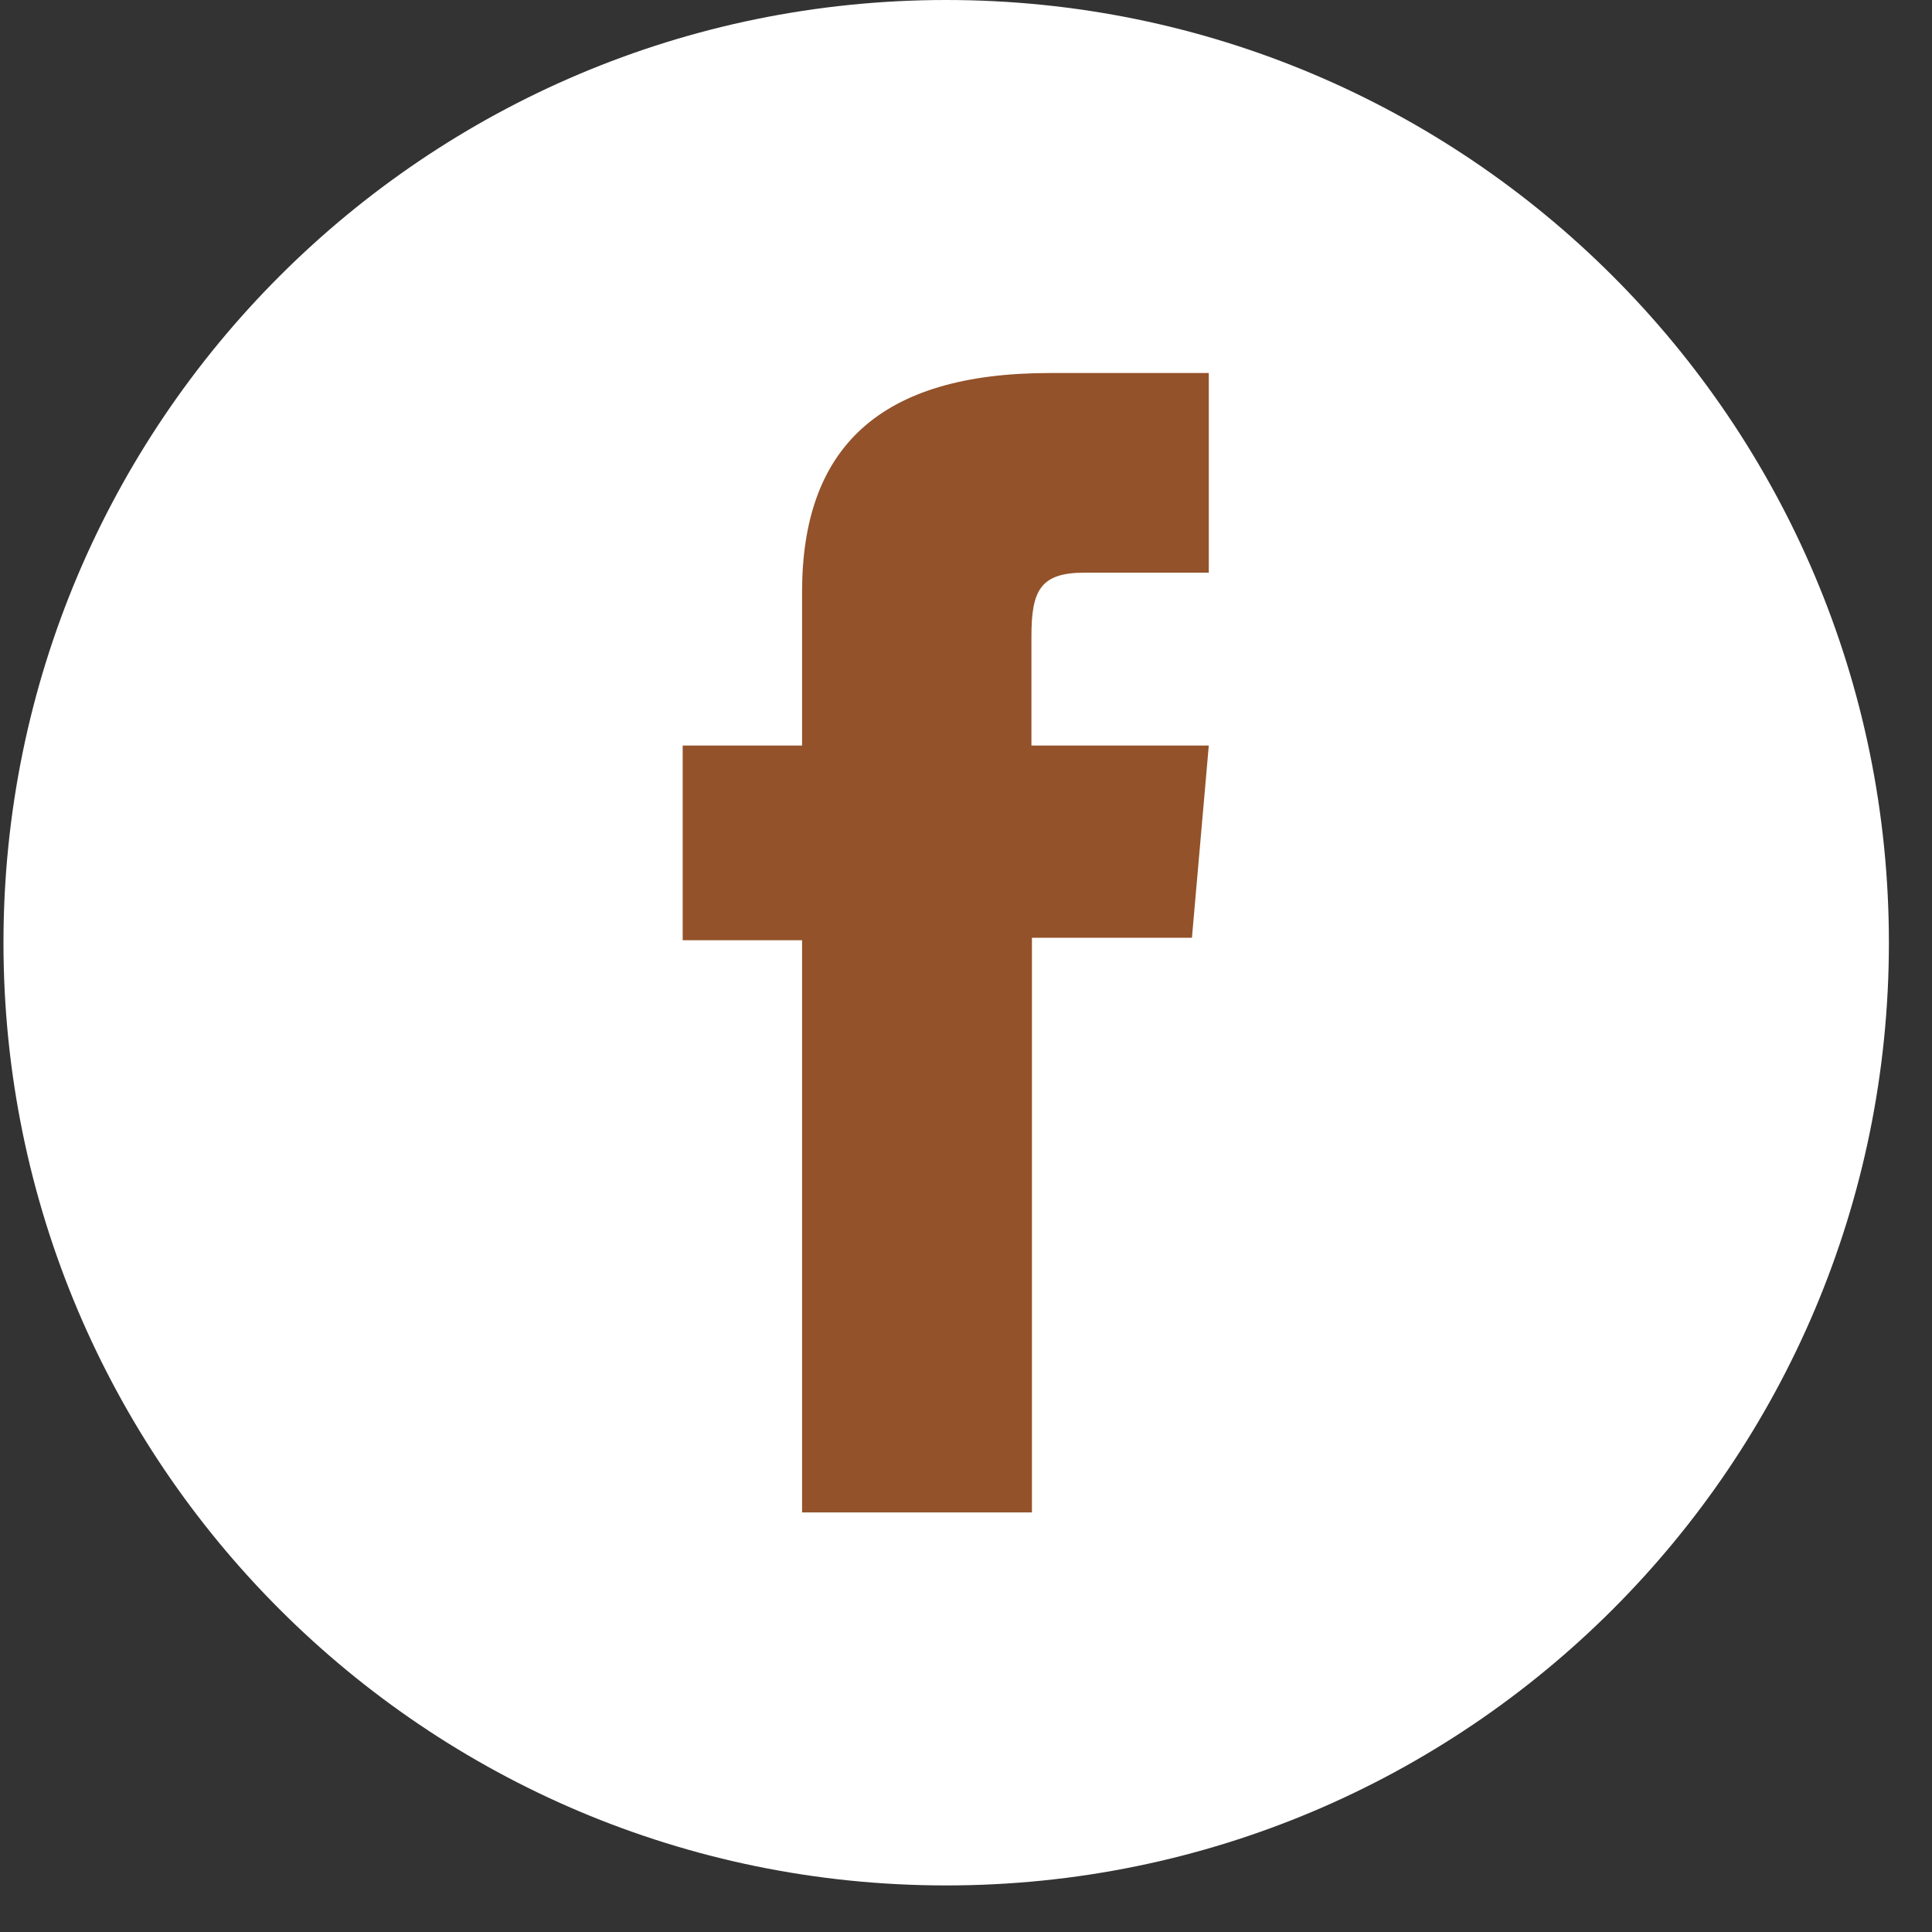
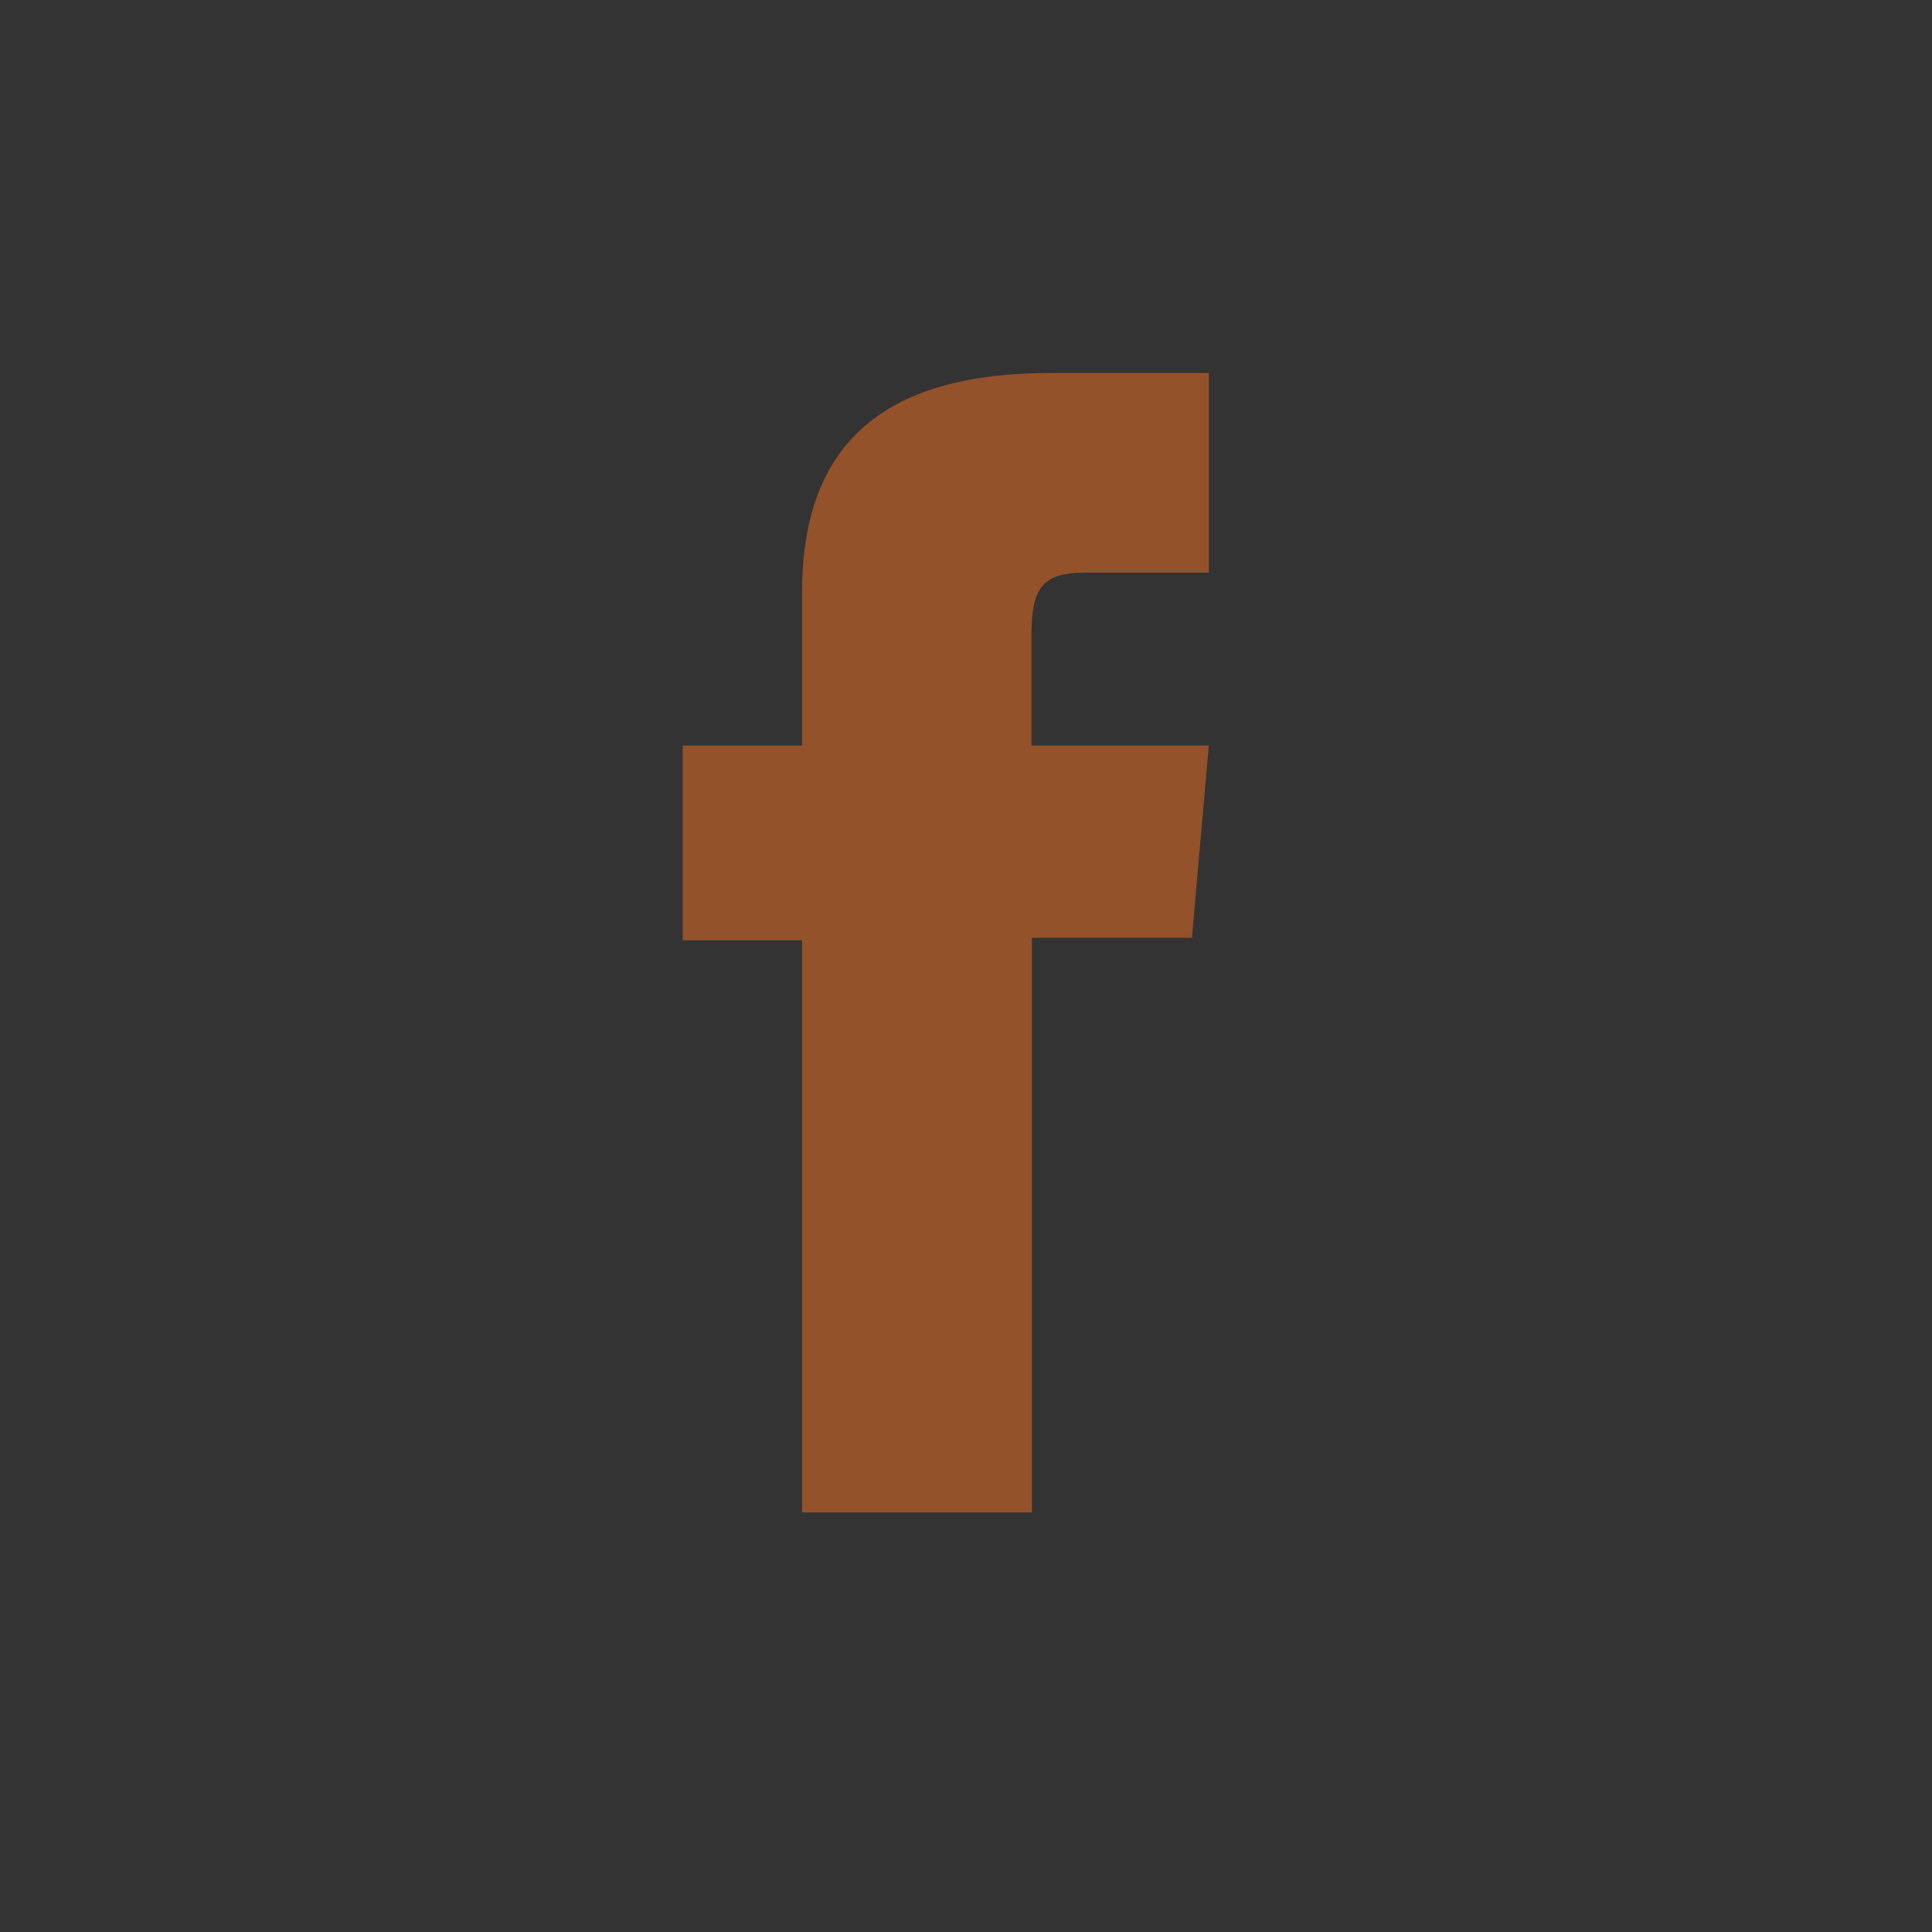
<svg xmlns="http://www.w3.org/2000/svg" width="39" height="39" viewBox="0 0 39 39" fill="none">
  <rect x="0" y="0" width="39" height="39" fill="#333333" stroke="none" />
-   <path d="M38.13 19.03C38.13 8.52 29.61 0 19.1 0C8.59 0 0.07 8.52 0.07 19.03C0.07 29.54 8.59 38.06 19.1 38.06C29.61 38.06 38.13 29.54 38.13 19.03Z" fill="white" />
  <path d="M16.201 30.53H20.831V18.93H24.061L24.401 15.05H20.821V12.84C20.821 11.92 21.001 11.56 21.891 11.56H24.401V7.53H21.191C17.741 7.53 16.191 9.05 16.191 11.95V15.05H13.781V18.98H16.191V30.53H16.201Z" fill="#93522A" />
</svg>